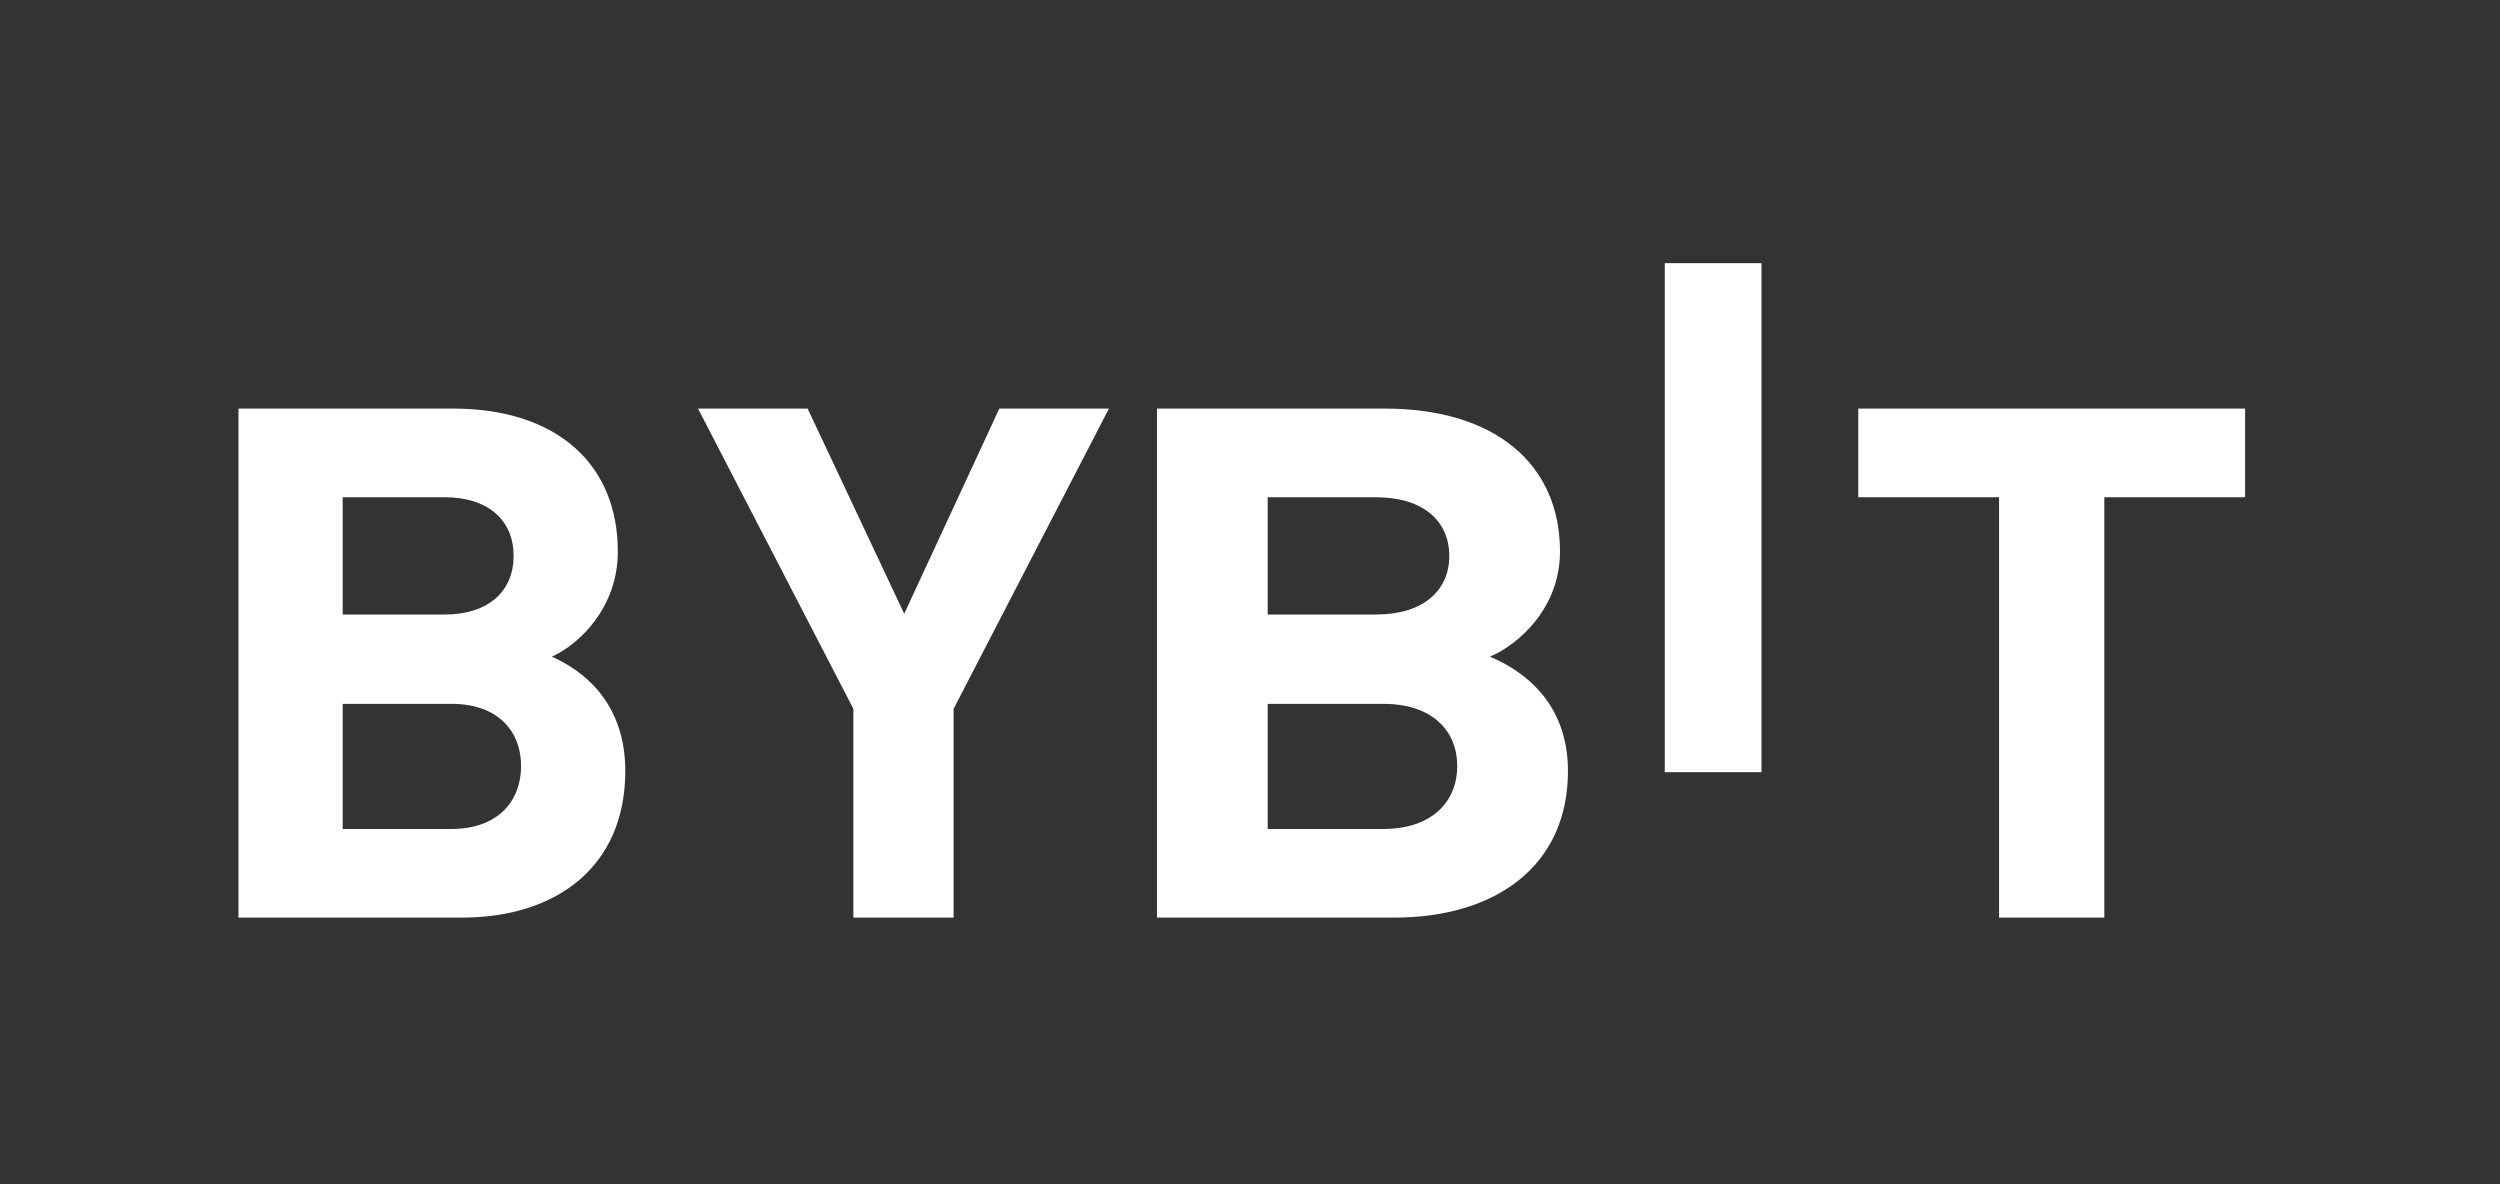
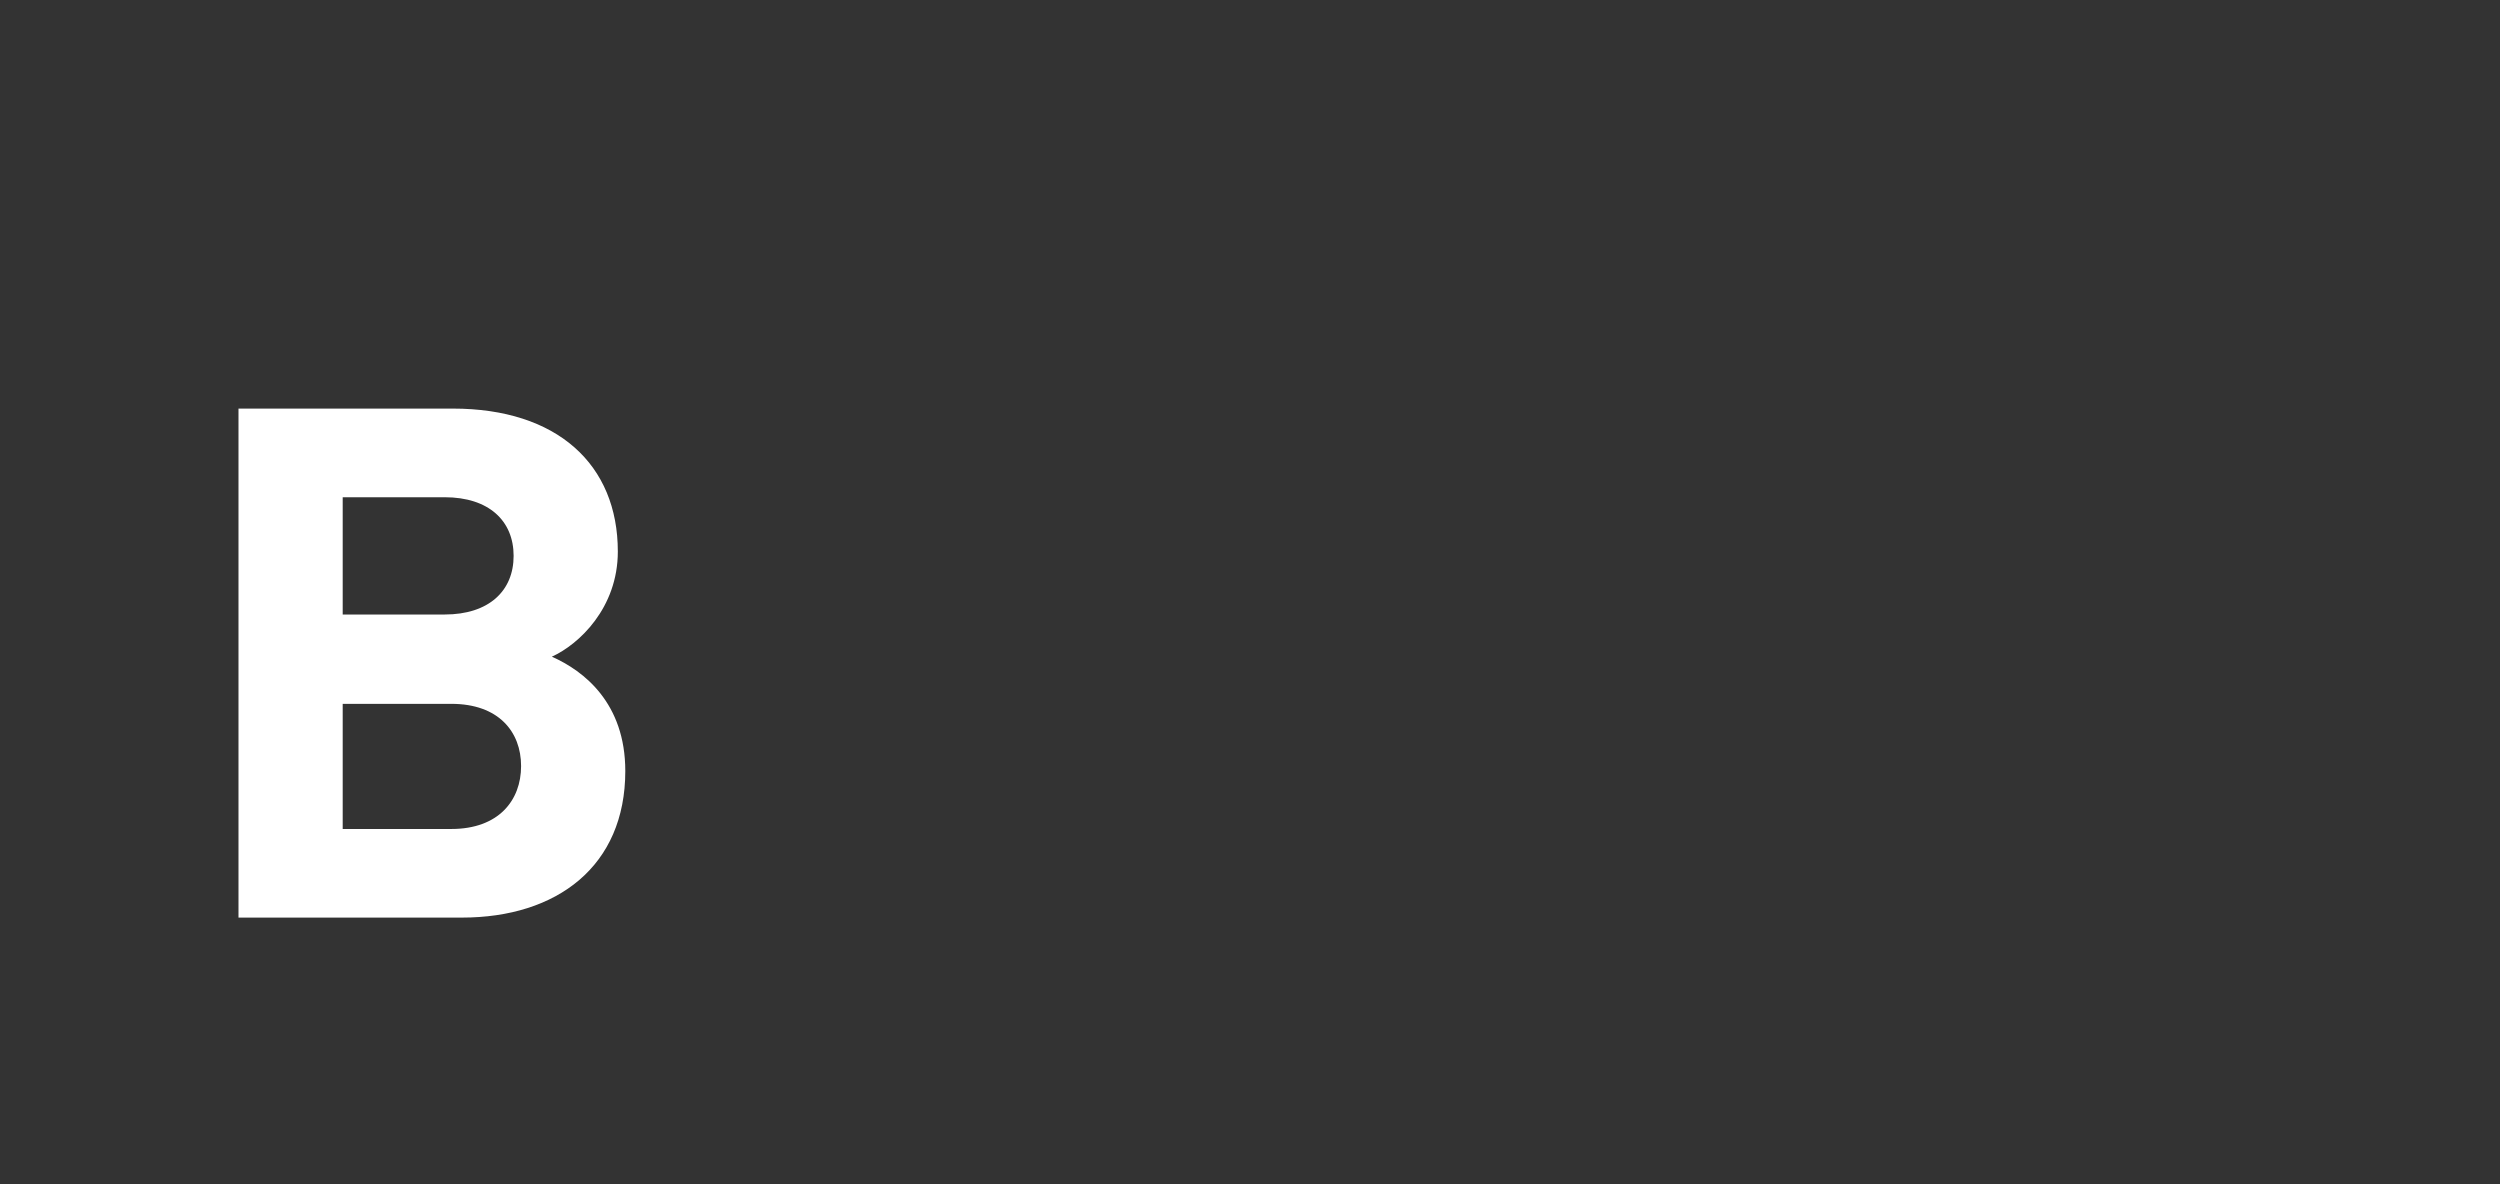
<svg xmlns="http://www.w3.org/2000/svg" width="76" height="36" viewBox="0 0 76 36" fill="none">
  <rect x="0" y="0" width="76" height="36" fill="#333333" stroke="none" />
-   <path d="M50.609 23.474V8H53.549V23.474H50.609Z" fill="white" />
  <path d="M14.041 27.895H7.25V12.421H13.768C16.936 12.421 18.782 14.116 18.782 16.768C18.782 18.484 17.596 19.593 16.776 19.963C17.755 20.397 19.009 21.375 19.009 23.44C19.009 26.33 16.936 27.895 14.041 27.895ZM13.517 15.116H10.418V18.681H13.517C14.862 18.681 15.614 17.963 15.614 16.898C15.614 15.834 14.862 15.116 13.517 15.116ZM13.722 21.397H10.418V25.201H13.722C15.158 25.201 15.841 24.332 15.841 23.288C15.841 22.245 15.157 21.397 13.722 21.397Z" fill="white" />
-   <path d="M28.989 21.549V27.895H25.943V21.549L21.219 12.421H24.552L27.488 18.658L30.38 12.421H33.712L28.989 21.549Z" fill="white" />
-   <path d="M42.387 27.895H35.172V12.421H42.097C45.463 12.421 47.424 14.116 47.424 16.768C47.424 18.484 46.165 19.593 45.293 19.963C46.333 20.397 47.666 21.375 47.666 23.441C47.666 26.33 45.463 27.895 42.387 27.895ZM41.831 15.117H38.538V18.681H41.831C43.259 18.681 44.058 17.963 44.058 16.898C44.058 15.834 43.259 15.117 41.831 15.117ZM42.048 21.397H38.538V25.201H42.048C43.574 25.201 44.3 24.332 44.3 23.288C44.3 22.245 43.574 21.397 42.048 21.397Z" fill="white" />
-   <path d="M63.971 15.116V27.895H60.772V15.116H56.492V12.421H68.251V15.116H63.971Z" fill="white" />
</svg>